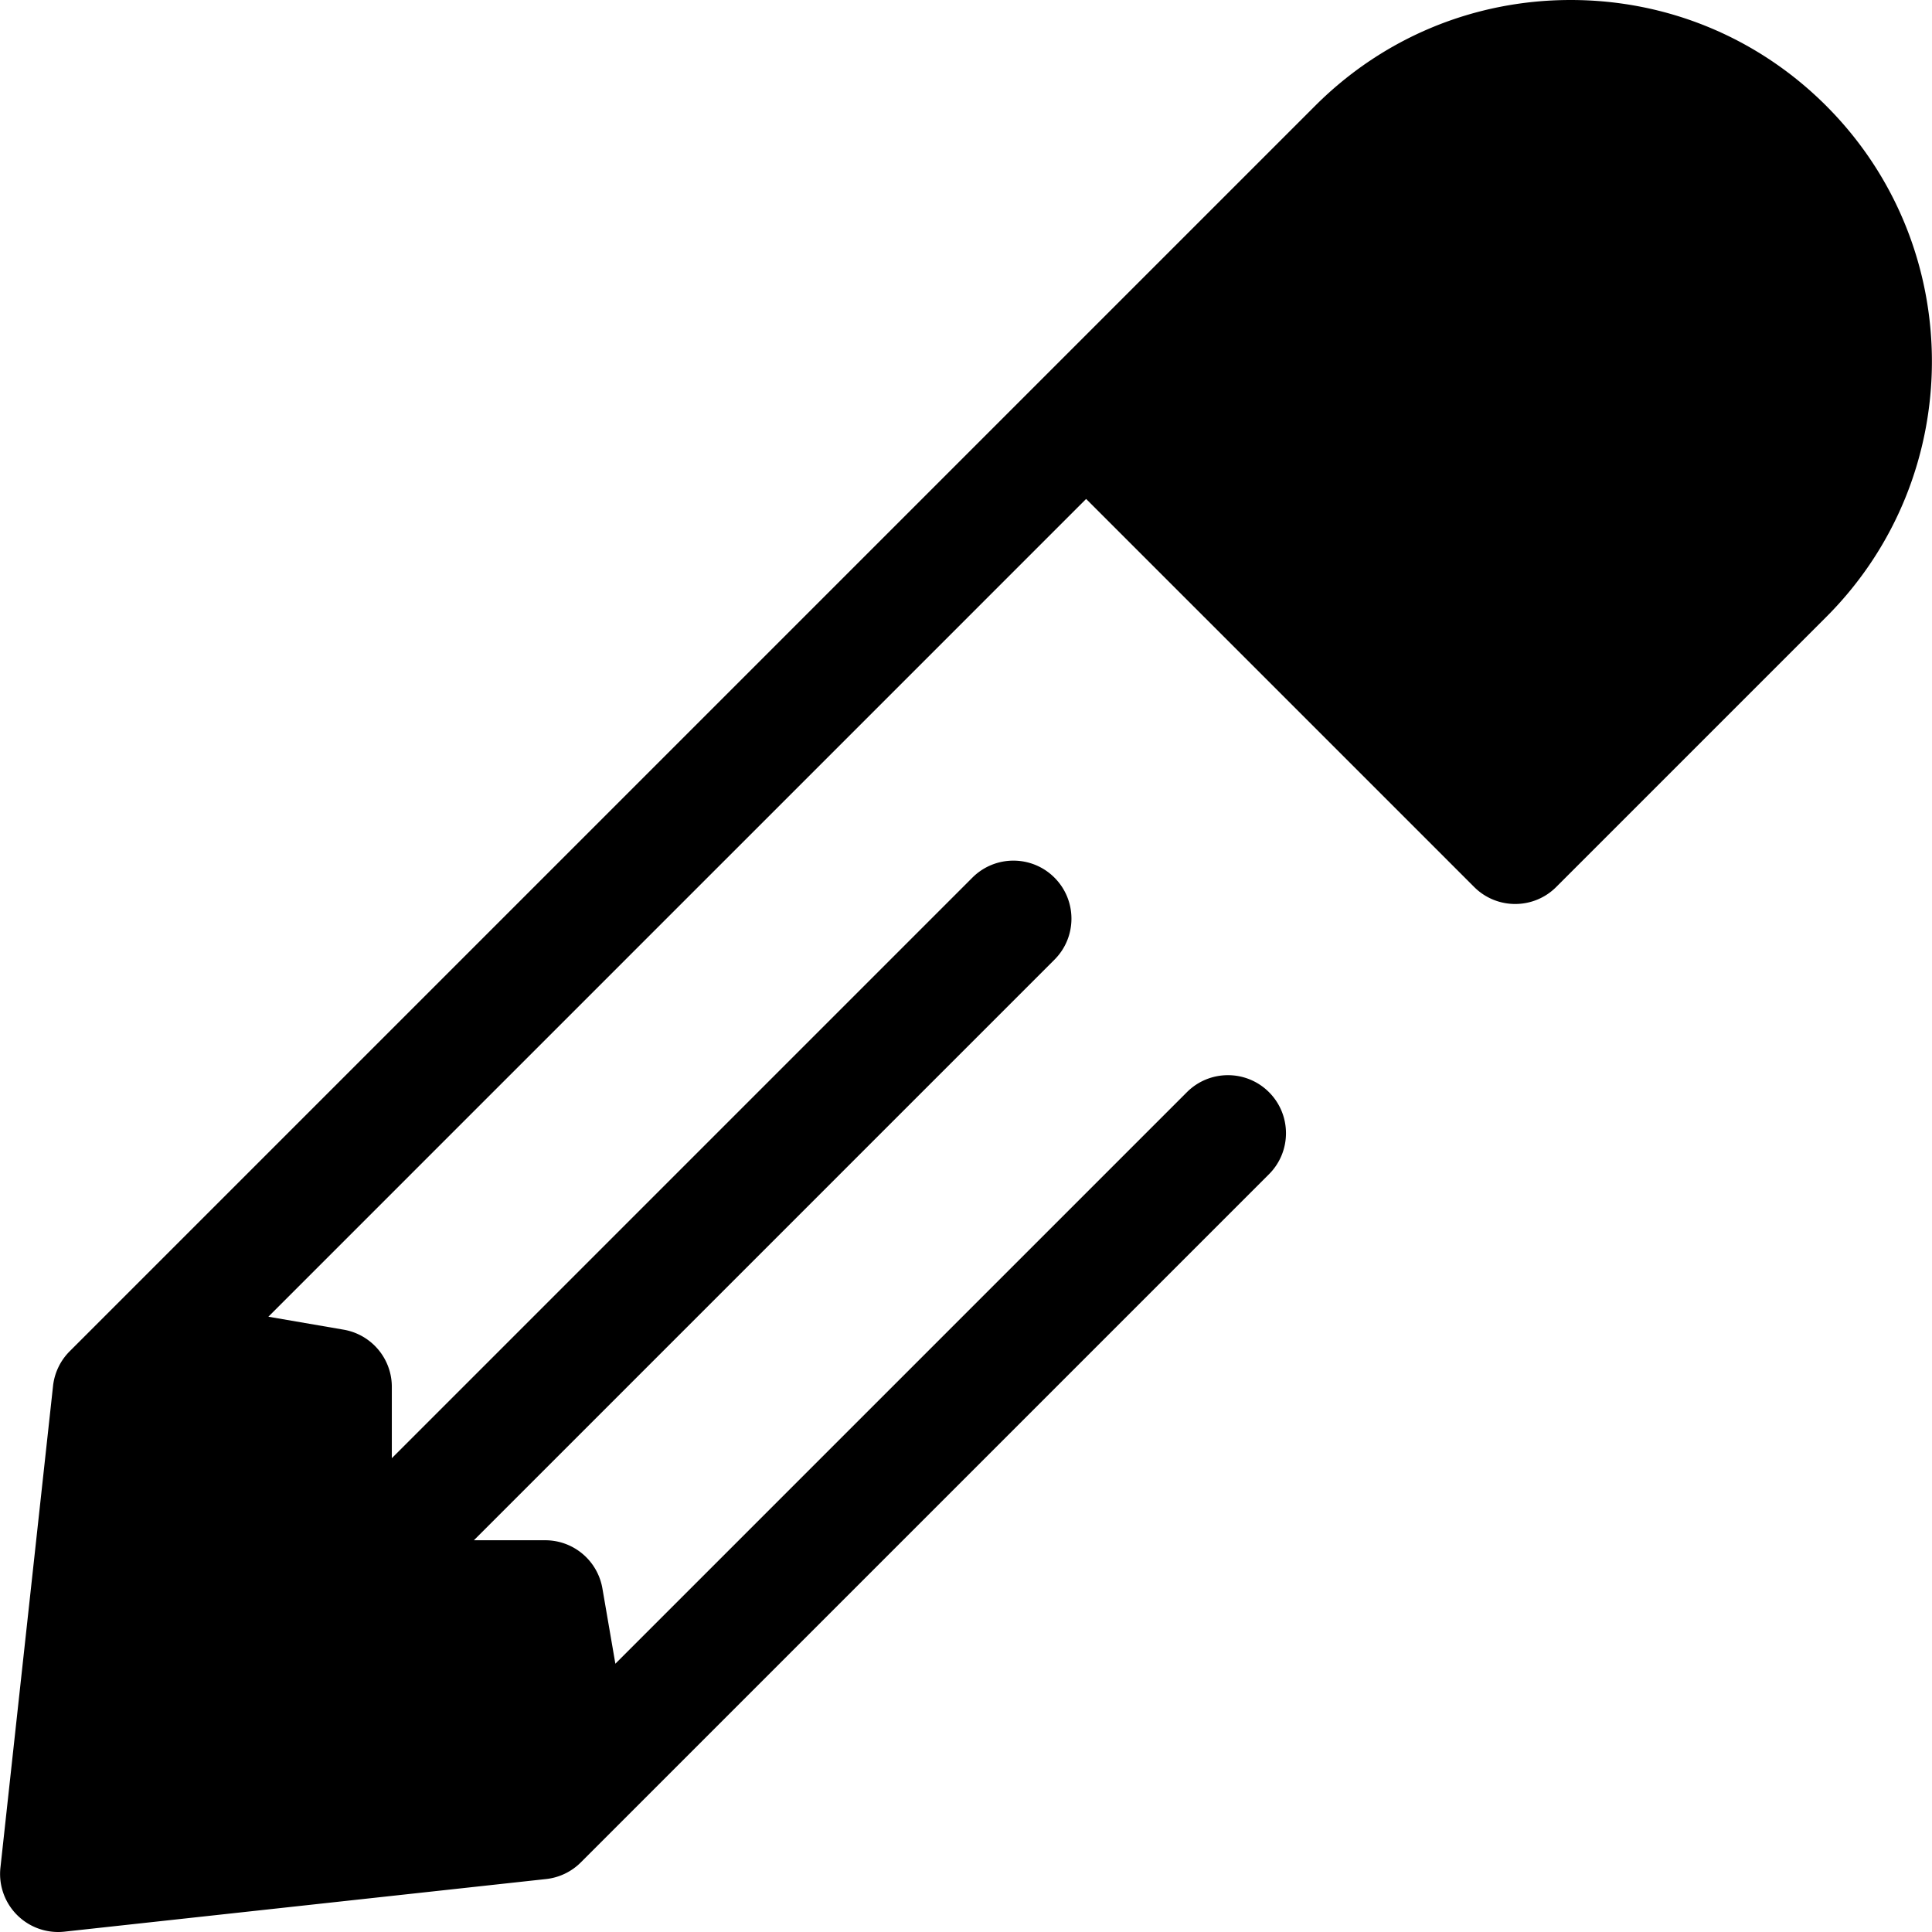
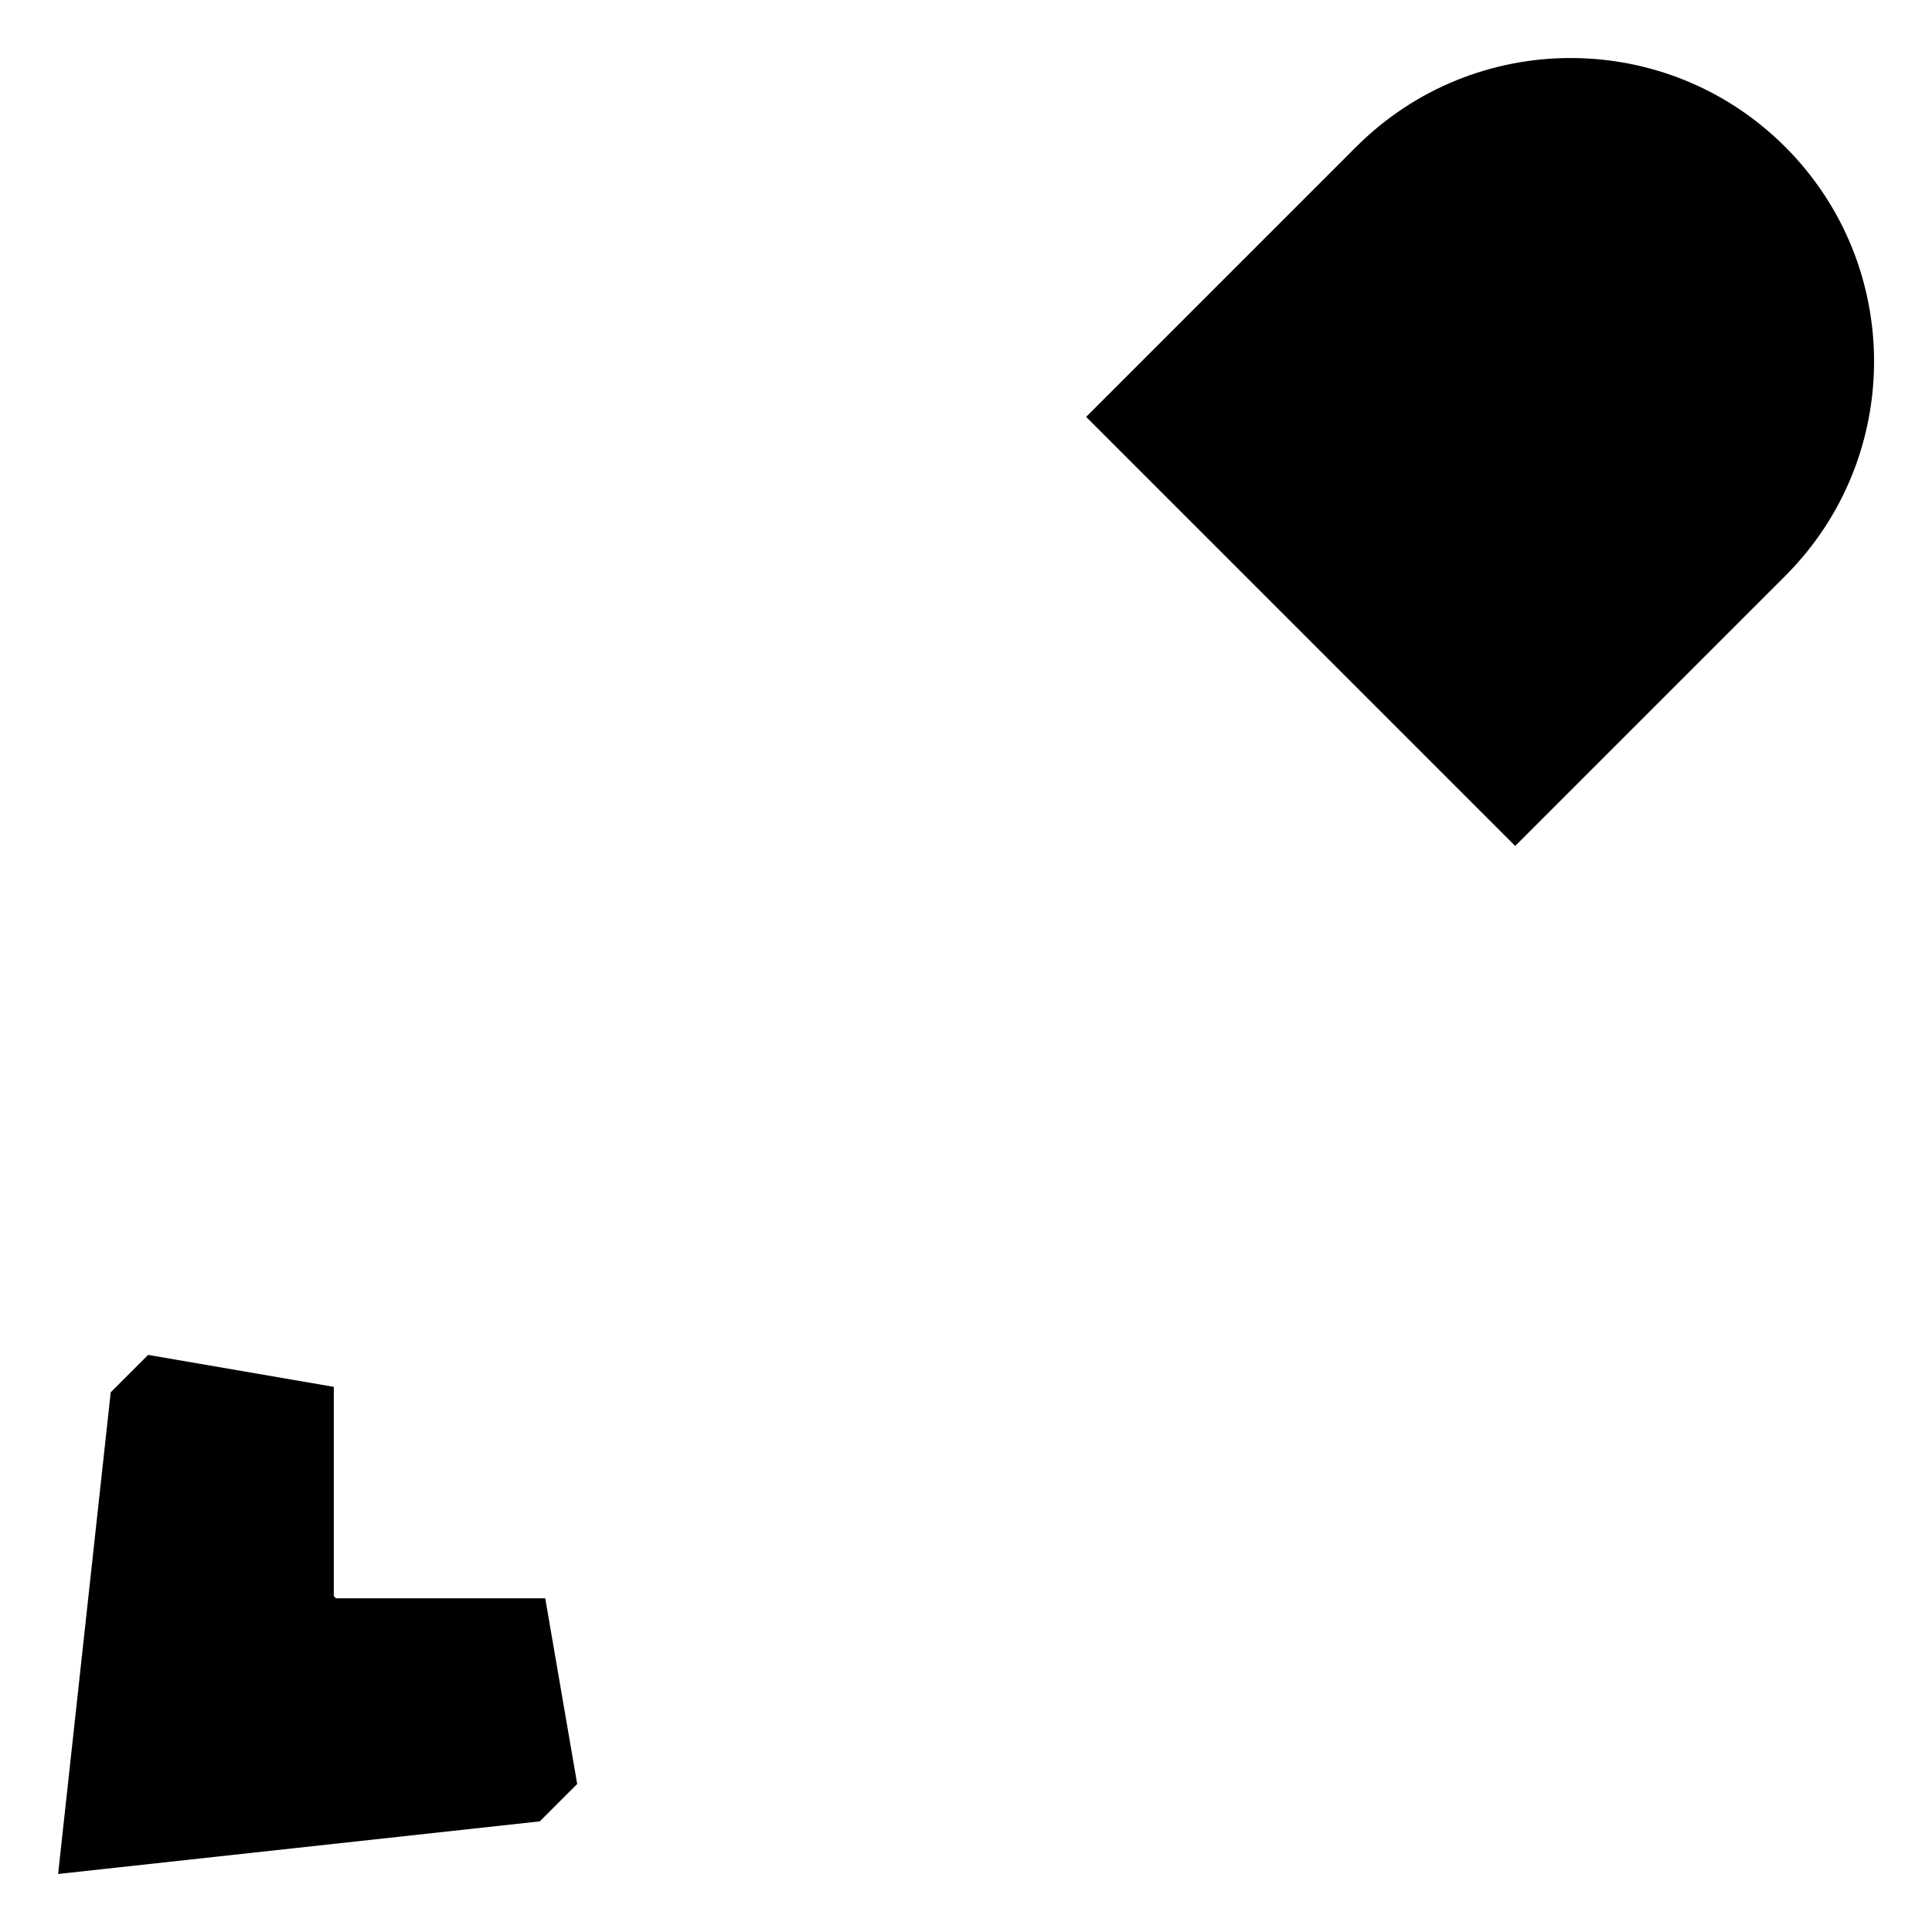
<svg xmlns="http://www.w3.org/2000/svg" class="{$class}{if !empty($modificator)} {$class}--{$modificator}{/if}" width="60" height="60" viewBox="0 0 512 512">
  <path class="{$class}__semitone" d="M473.097 152.633c31.399-31.399 31.399-82.307 0-113.707-31.399-31.399-82.307-31.399-113.707 0l-71.554 71.554 113.707 113.707 71.554-71.554zM144.492 423.562H89.043l-.582-.581v-55.45l-49.204-8.471-9.915 9.915-13.943 127.649 127.65-13.942 9.913-9.915z" />
-   <path class="{$class}__filled" d="M483.971 28.053C465.879 9.962 441.827 0 416.244 0c-25.583 0-49.637 9.962-67.727 28.053l-71.554 71.554-248.58 248.58-9.915 9.915a15.377 15.377 0 00-4.413 9.203L.113 494.954a15.38 15.38 0 0015.286 17.047c.555 0 1.113-.031 1.67-.091l127.649-13.942a15.374 15.374 0 009.203-4.413l9.915-9.915 172.458-172.458c6.005-6.004 6.005-15.741 0-21.747-6.004-6.004-15.741-6.004-21.747 0L163.079 440.902l-3.435-19.952a15.38 15.38 0 00-11.085-12.221 15.36 15.36 0 00-4.069-.546h-18.905l153.857-153.857c6.004-6.005 6.004-15.741 0-21.747-6.004-6.003-15.741-6.003-21.747 0l-153.857 153.86v-18.907c0-1.404-.189-2.769-.546-4.069a15.38 15.38 0 00-12.221-11.085l-19.952-3.435 216.717-216.716L390.669 235.06c3.003 3.003 6.938 4.504 10.873 4.504s7.871-1.501 10.873-4.504l71.554-71.554c37.345-37.345 37.345-98.108.002-135.453zM136.459 467.527l-.457.457-103.237 11.275L44.04 376.022l.457-.457 28.588 4.922v42.494c0 4.078 1.621 7.99 4.504 10.873l.581.581a15.379 15.379 0 0010.873 4.504h42.494l4.922 28.588zM462.224 141.76l-60.682 60.682-91.962-91.962 17.764-17.764 62.213 62.213a15.328 15.328 0 0010.873 4.504c3.935 0 7.871-1.501 10.873-4.504 6.005-6.005 6.005-15.741 0-21.747L349.09 70.968l21.172-21.172c12.283-12.28 28.612-19.044 45.982-19.044 17.369 0 33.699 6.764 45.98 19.047 25.354 25.353 25.354 66.608 0 91.961z" />
</svg>